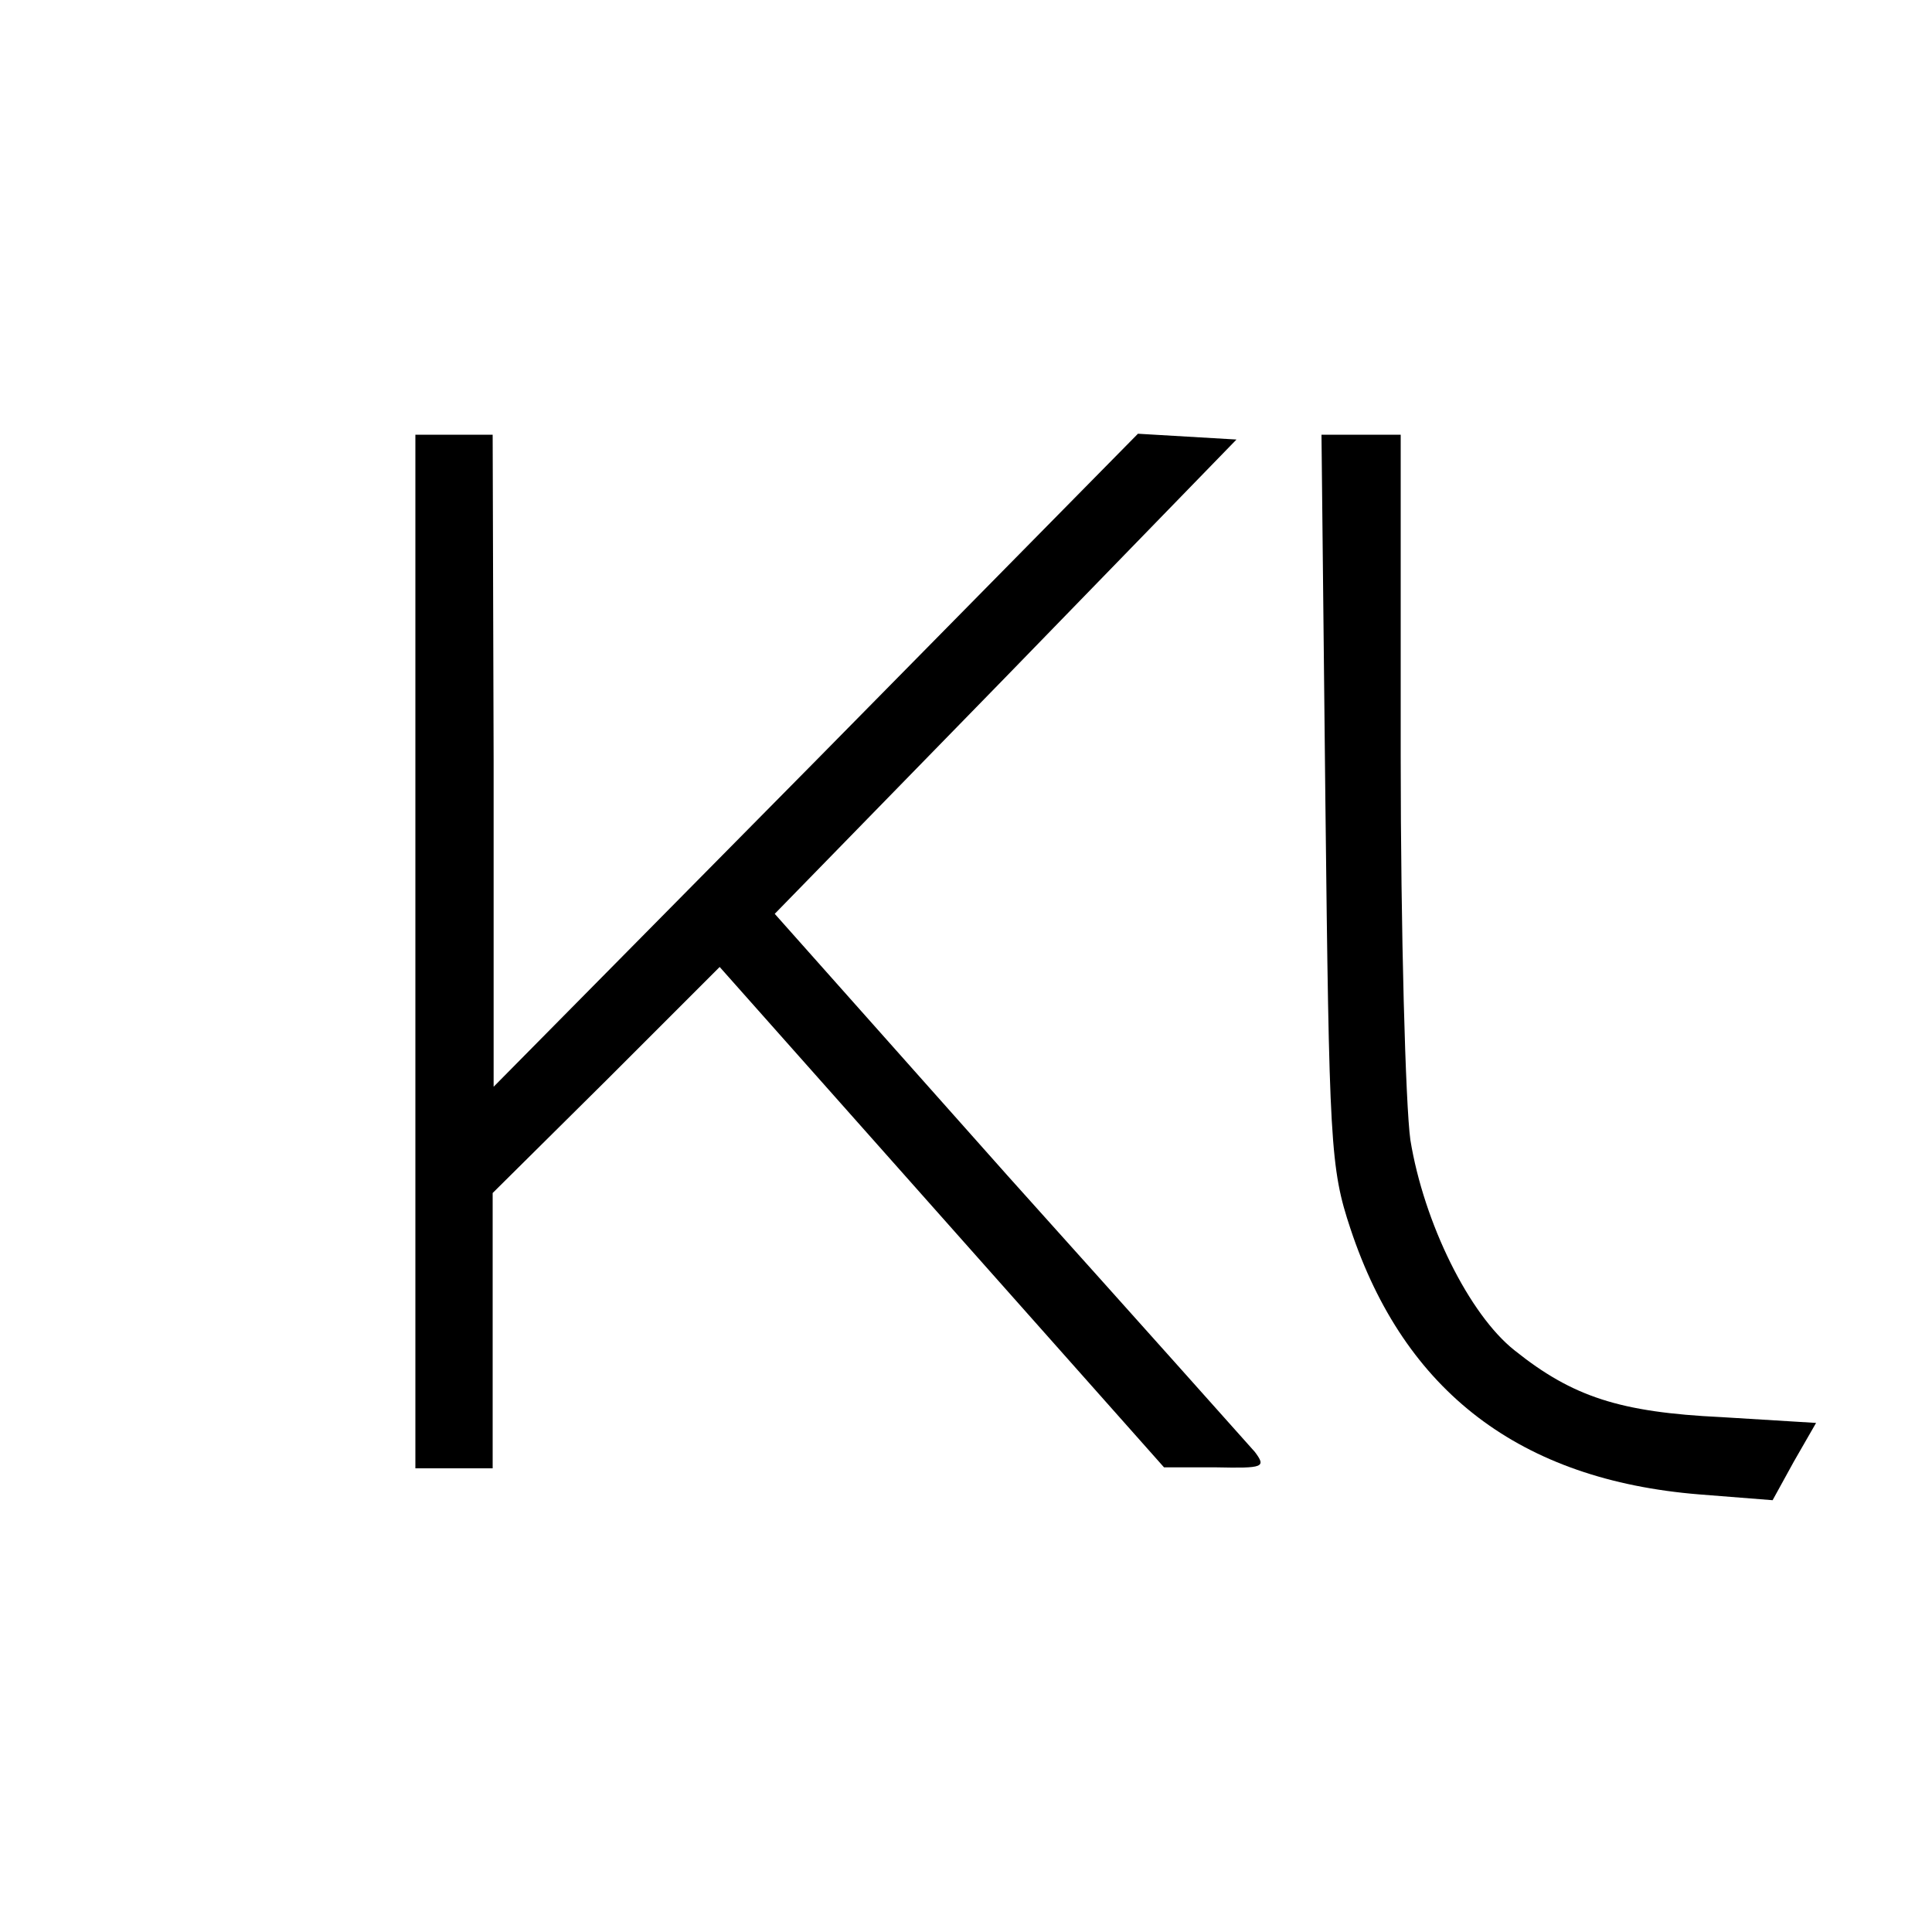
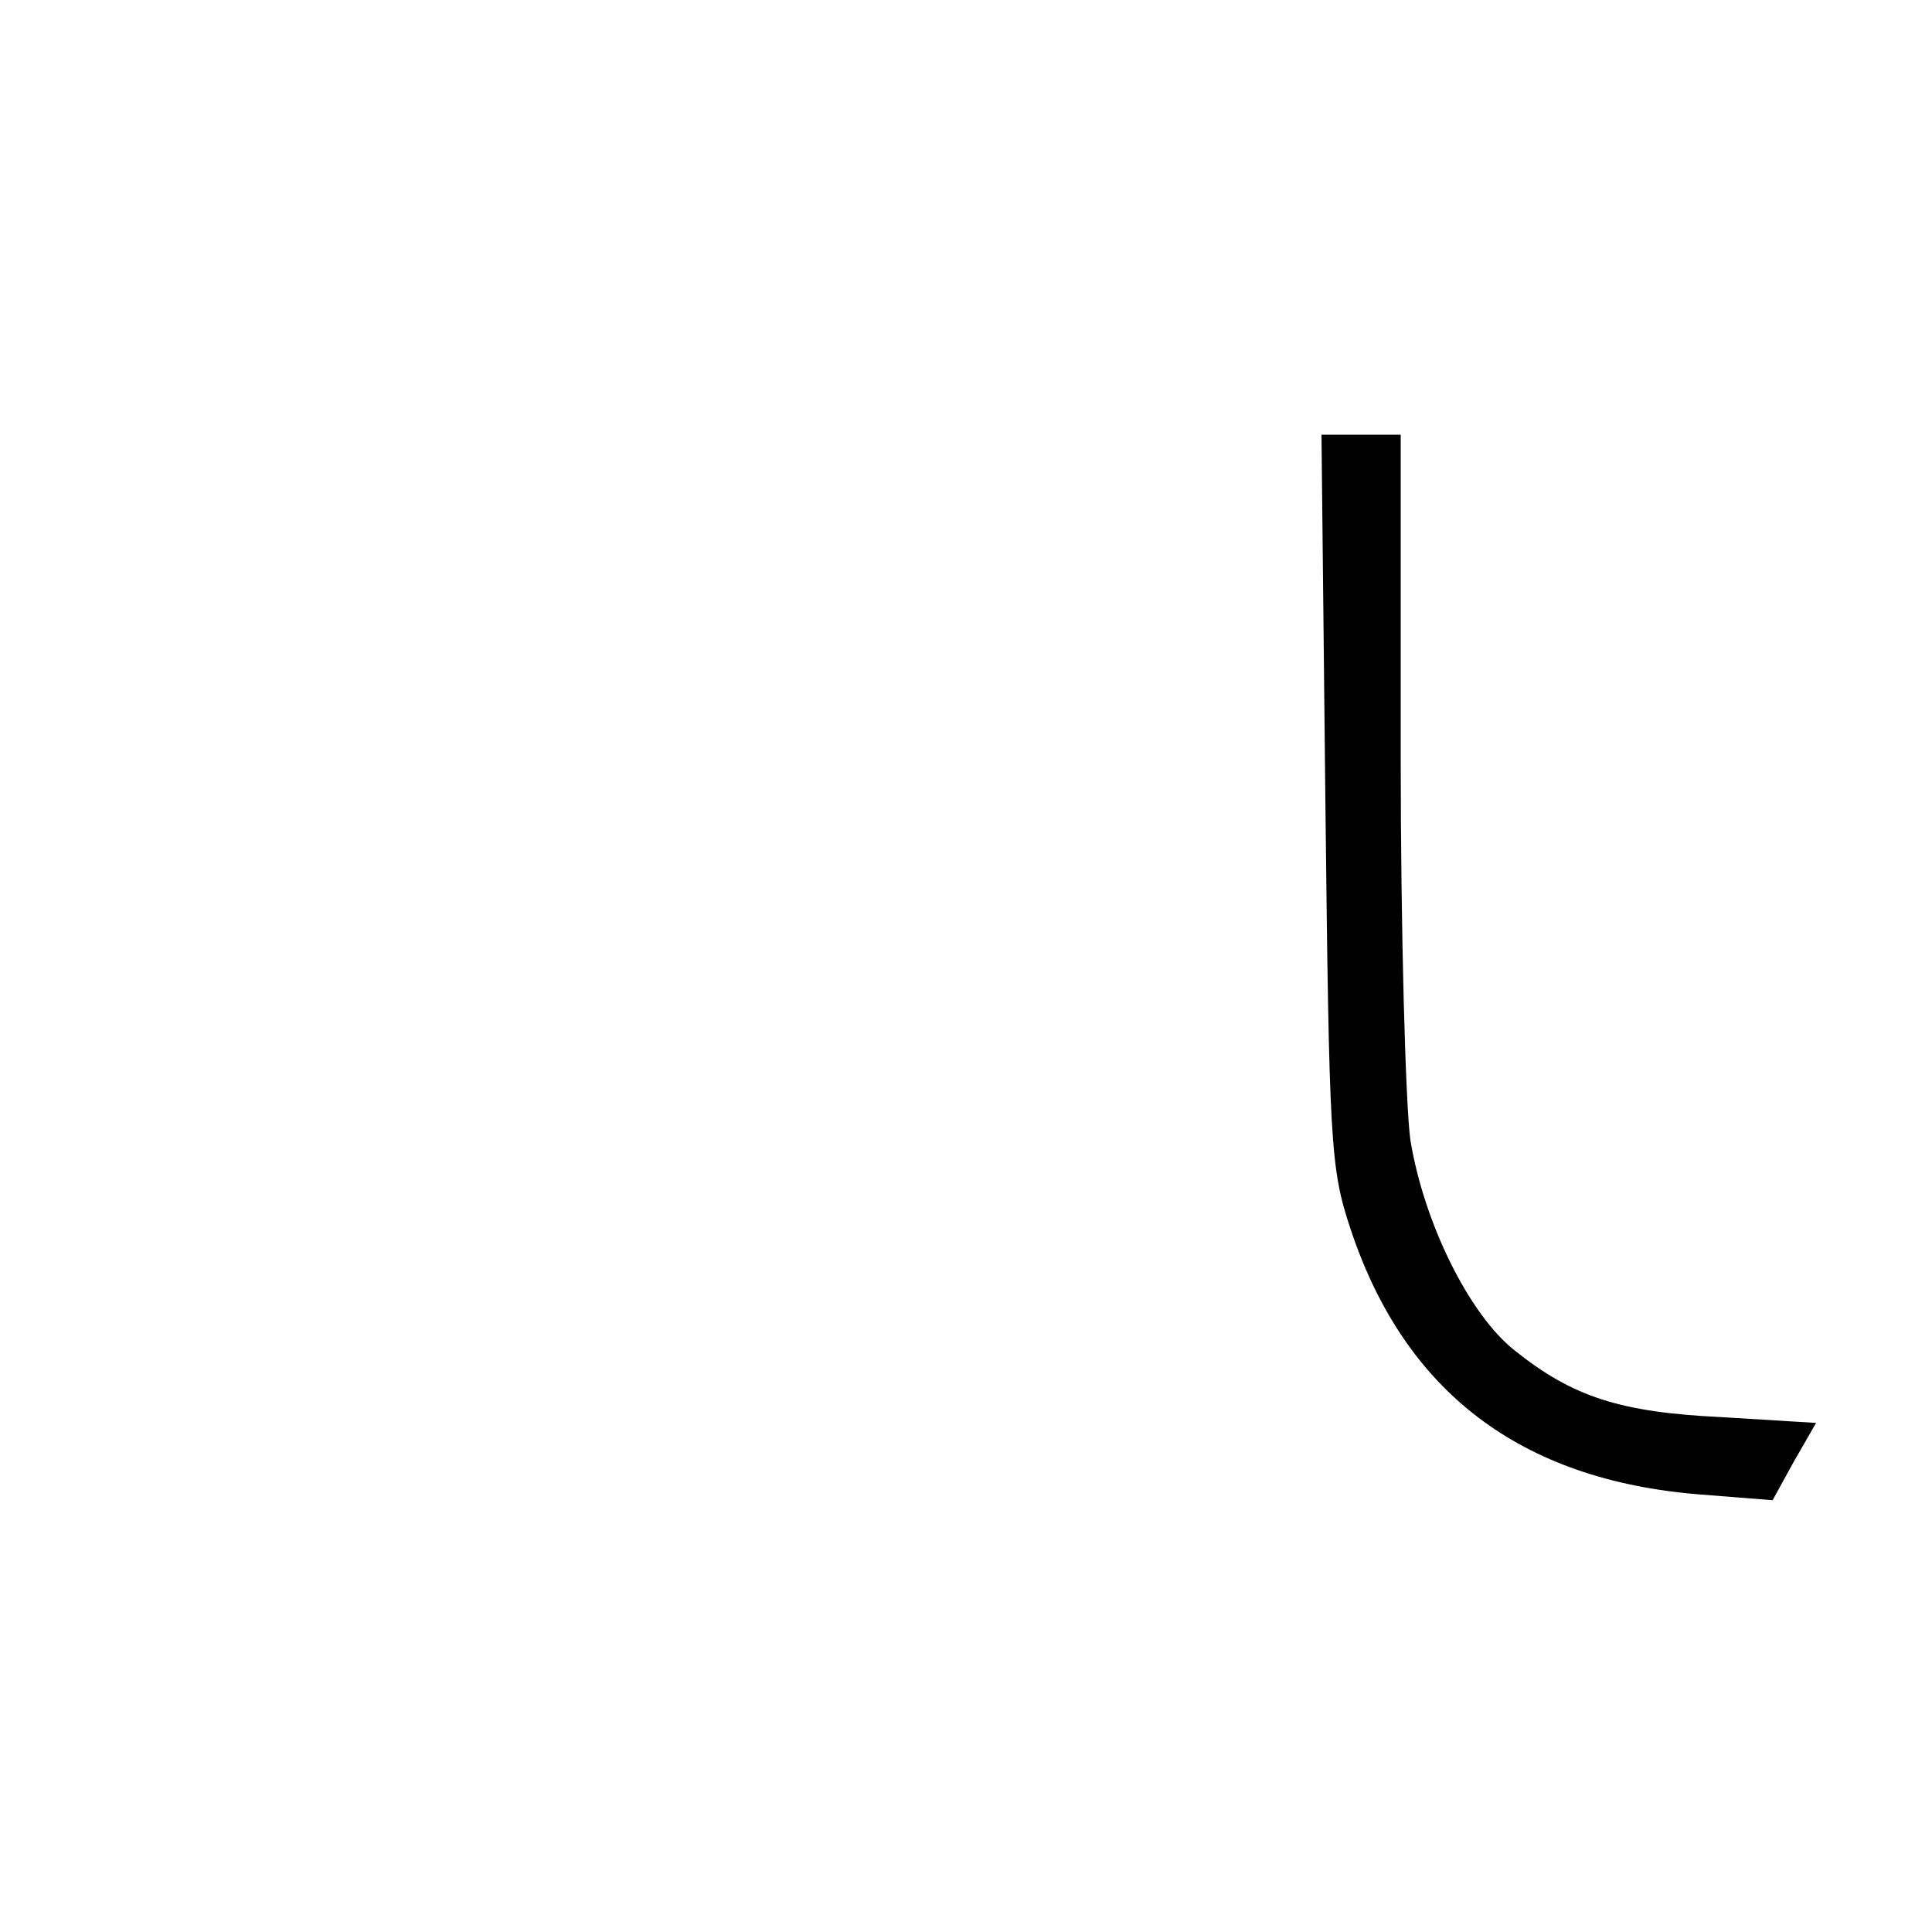
<svg xmlns="http://www.w3.org/2000/svg" version="1.0" width="200pt" height="200pt" viewBox="0 0 200 200" preserveAspectRatio="xMidYMid meet">
  <g transform="translate(0,200) scale(0.1,-0.1)" fill="#000000" stroke="none">
-     <path d="M430 1015 l0 -535 40 0 40 0 0 143 0 142 118 117 117 117 230 -259 230 -259 54 0 c49 -1 52 0 40 16 -8 9 -123 138 -256 286 l-241 271 239 245 239 246 -51 3 -51 3 -333 -338 -334 -338 0 338 -1 337 -40 0 -40 0 0 -535z" />
    <path d="M1372 1173 c4 -357 5 -382 26 -445 56 -169 176 -260 361 -275 l76 -6 22 40 23 40 -98 6 c-105 5 -154 21 -214 69 -47 37 -94 132 -108 218 -5 36 -10 215 -10 398 l0 332 -41 0 -41 0 4 -377z" />
  </g>
</svg>